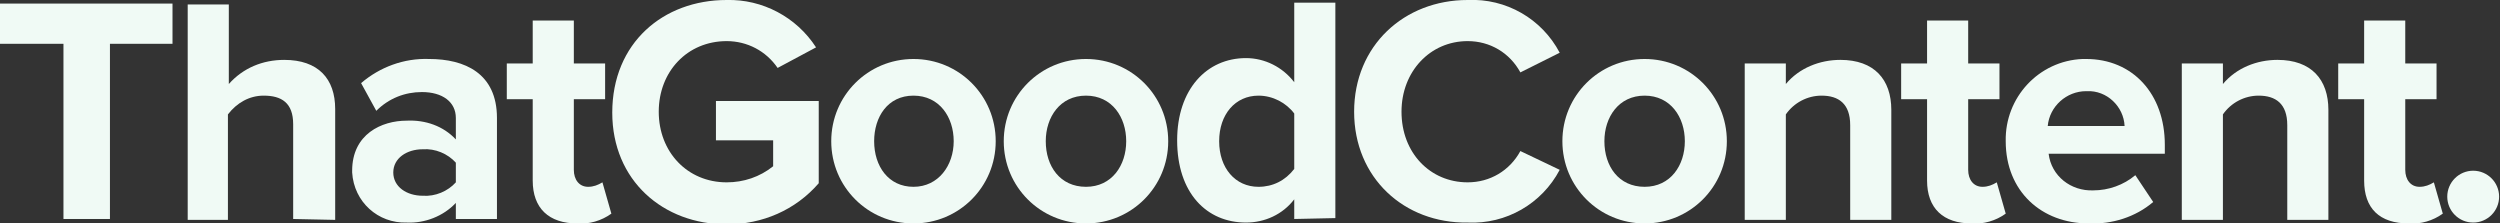
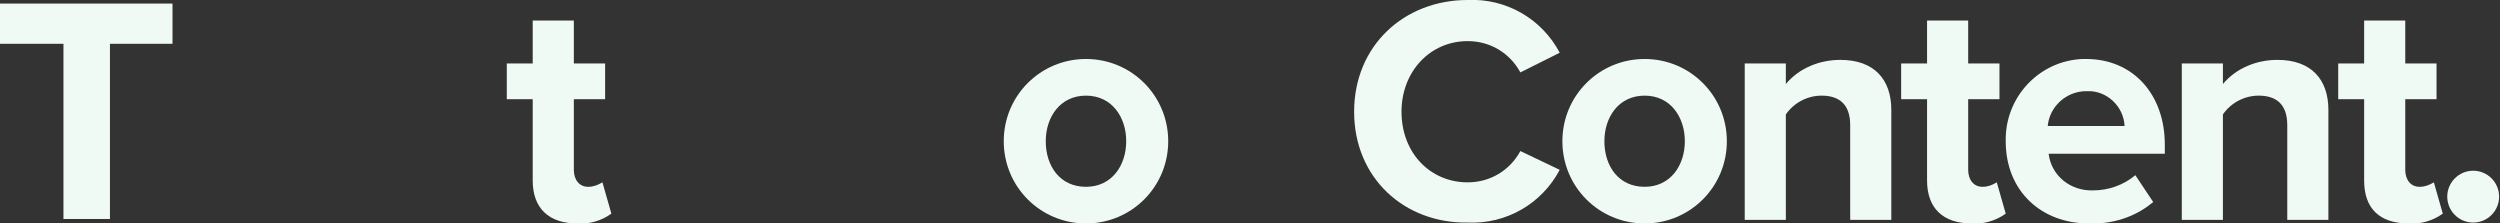
<svg xmlns="http://www.w3.org/2000/svg" version="1.0" id="Layer_1" x="0px" y="0px" viewBox="0 0 279.7 25" style="enable-background:new 0 0 279.7 25;" xml:space="preserve">
  <rect x="0" y="0" width="279.7" height="25" fill="#333333" stroke="none" />
  <style type="text/css">
	.st0{fill:#F0FAF5;}
</style>
  <g id="Logo" transform="translate(-69 -169)">
    <path id="Path_125" class="st0" d="M69,169.4v4.5h7.1v19.6h5.2v-19.6h7v-4.5H69z" />
-     <path id="Path_126" class="st0" d="M101.8,193.5v-10.6c0-2.4-1.3-3.2-3.3-3.2c-1.6,0-3,0.8-4,2.1v11.8H90v-24.1h4.6v8.9   c1.6-1.8,3.8-2.7,6.2-2.7c3.8,0,5.7,2.1,5.7,5.5v12.4L101.8,193.5z" />
-     <path id="Path_127" class="st0" d="M120,193.5v-1.8c-1.4,1.5-3.5,2.3-5.5,2.2c-3.2,0.1-5.9-2.3-6.1-5.6c0-0.1,0-0.2,0-0.2   c0-4.1,3.3-5.6,6.1-5.6c2.1-0.1,4.1,0.6,5.5,2.1v-2.4c0-1.8-1.5-2.9-3.8-2.9c-1.9,0-3.7,0.7-5.1,2.1l-1.7-3.1   c2.1-1.8,4.8-2.8,7.6-2.7c4,0,7.6,1.6,7.6,6.6v11.3L120,193.5L120,193.5z M120,187.2c-0.9-1-2.3-1.6-3.7-1.5c-1.8,0-3.3,1-3.3,2.6   s1.5,2.6,3.3,2.6c1.4,0.1,2.8-0.5,3.7-1.5V187.2z" />
    <path id="Path_128" class="st0" d="M128.6,189.2v-9.1h-2.9v-4h2.9v-4.8h4.6v4.8h3.5v4h-3.5v7.9c0,1.1,0.6,1.9,1.6,1.9   c0.6,0,1.1-0.2,1.6-0.5l1,3.5c-1.1,0.8-2.5,1.2-3.8,1.1C130.4,194,128.6,192.3,128.6,189.2" />
-     <path id="Path_129" class="st0" d="M150.3,169c4-0.1,7.8,1.9,10,5.3l-4.3,2.3c-1.3-1.9-3.4-3-5.7-3c-4.4,0-7.6,3.4-7.6,7.9   s3.2,7.9,7.6,7.9c1.9,0,3.7-0.6,5.2-1.8v-2.9h-6.4v-4.4h11.5v9.2c-2.6,3-6.3,4.6-10.3,4.6c-7.1,0-12.8-4.9-12.8-12.5   C137.5,173.8,143.2,169,150.3,169" />
-     <path id="Path_130" class="st0" d="M162,184.8c0-5.1,4.1-9.2,9.2-9.2s9.2,4.1,9.2,9.2c0,5.1-4.1,9.2-9.2,9.2S162,189.9,162,184.8   L162,184.8 M175.7,184.8c0-2.7-1.6-5.1-4.5-5.1s-4.4,2.4-4.4,5.1c0,2.8,1.6,5.1,4.4,5.1S175.7,187.5,175.7,184.8" />
    <path id="Path_131" class="st0" d="M181.3,184.8c0-5.1,4.1-9.2,9.2-9.2s9.2,4.1,9.2,9.2c0,5.1-4.1,9.2-9.2,9.2   S181.3,189.9,181.3,184.8L181.3,184.8 M195,184.8c0-2.7-1.6-5.1-4.5-5.1s-4.5,2.4-4.5,5.1c0,2.8,1.6,5.1,4.5,5.1   S195,187.5,195,184.8" />
-     <path id="Path_132" class="st0" d="M213.8,193.5v-2.2c-1.3,1.7-3.3,2.6-5.4,2.6c-4.4,0-7.7-3.3-7.7-9.2c0-5.7,3.3-9.2,7.7-9.2   c2.1,0,4.1,1,5.4,2.7v-8.9h4.6v24.1L213.8,193.5L213.8,193.5z M213.8,181.7c-0.9-1.2-2.4-2-4-2c-2.6,0-4.4,2.1-4.4,5.1   s1.8,5.1,4.4,5.1c1.6,0,3-0.7,4-2V181.7z" />
    <path id="Path_133" class="st0" d="M220.5,181.5c0-7.4,5.6-12.5,12.7-12.5c4.3-0.2,8.3,2.1,10.3,5.9l-4.4,2.2   c-1.2-2.2-3.4-3.5-5.9-3.5c-4.2,0-7.4,3.4-7.4,7.9c0,4.6,3.2,7.9,7.4,7.9c2.5,0,4.7-1.3,5.9-3.5l4.4,2.1c-2,3.8-6,6.1-10.3,5.9   C226.1,194,220.5,188.9,220.5,181.5" />
    <path id="Path_134" class="st0" d="M243.8,184.8c0-5.1,4.1-9.2,9.2-9.2c5.1,0,9.2,4.1,9.2,9.2c0,5.1-4.1,9.2-9.2,9.2   C247.9,194,243.8,189.9,243.8,184.8L243.8,184.8 M257.5,184.8c0-2.7-1.6-5.1-4.5-5.1s-4.5,2.4-4.5,5.1c0,2.8,1.6,5.1,4.5,5.1   S257.5,187.5,257.5,184.8" />
    <path id="Path_135" class="st0" d="M276,193.5V183c0-2.4-1.3-3.3-3.2-3.3c-1.6,0-3.1,0.8-4,2.1v11.8h-4.6v-17.5h4.6v2.3   c1.5-1.8,3.8-2.7,6.1-2.7c3.8,0,5.7,2.2,5.7,5.6v12.3H276V193.5z" />
    <path id="Path_136" class="st0" d="M284.6,189.2v-9.1h-2.9v-4h2.9v-4.8h4.6v4.8h3.5v4h-3.5v7.9c0,1.1,0.6,1.9,1.6,1.9   c0.6,0,1.1-0.2,1.6-0.5l1,3.5c-1.1,0.8-2.5,1.2-3.8,1.1C286.4,194,284.6,192.3,284.6,189.2" />
    <path id="Path_137" class="st0" d="M302.4,175.6c5.2,0,8.8,3.9,8.8,9.6v1h-13c0.3,2.5,2.5,4.2,5,4.1c1.7,0,3.4-0.6,4.7-1.7l2,3   c-2,1.7-4.6,2.5-7.2,2.4c-5.3,0-9.3-3.6-9.3-9.2c-0.1-4.9,3.7-9,8.6-9.2C302.2,175.6,302.3,175.6,302.4,175.6 M298.1,183.1h8.6   c-0.1-2.2-2-4-4.2-3.9h-0.1C300.2,179.2,298.3,180.9,298.1,183.1" />
    <path id="Path_138" class="st0" d="M324.9,193.5V183c0-2.4-1.3-3.3-3.2-3.3c-1.6,0-3.1,0.8-4,2.1v11.8h-4.6v-17.5h4.6v2.3   c1.5-1.8,3.8-2.7,6.1-2.7c3.8,0,5.7,2.2,5.7,5.6v12.3h-4.6V193.5z" />
    <path id="Path_139" class="st0" d="M333.5,189.2v-9.1h-2.9v-4h2.9v-4.8h4.6v4.8h3.5v4h-3.5v7.9c0,1.1,0.6,1.9,1.6,1.9   c0.6,0,1.1-0.2,1.6-0.5l1,3.5c-1.1,0.8-2.5,1.2-3.8,1.1C335.2,194,333.5,192.3,333.5,189.2" />
    <path id="Path_140" class="st0" d="M345.7,188.1c1.6,0,2.9,1.3,2.9,2.9c0,1.6-1.3,2.9-2.9,2.9s-2.9-1.3-2.9-2.9l0,0   C342.8,189.4,344.1,188.1,345.7,188.1" />
  </g>
</svg>